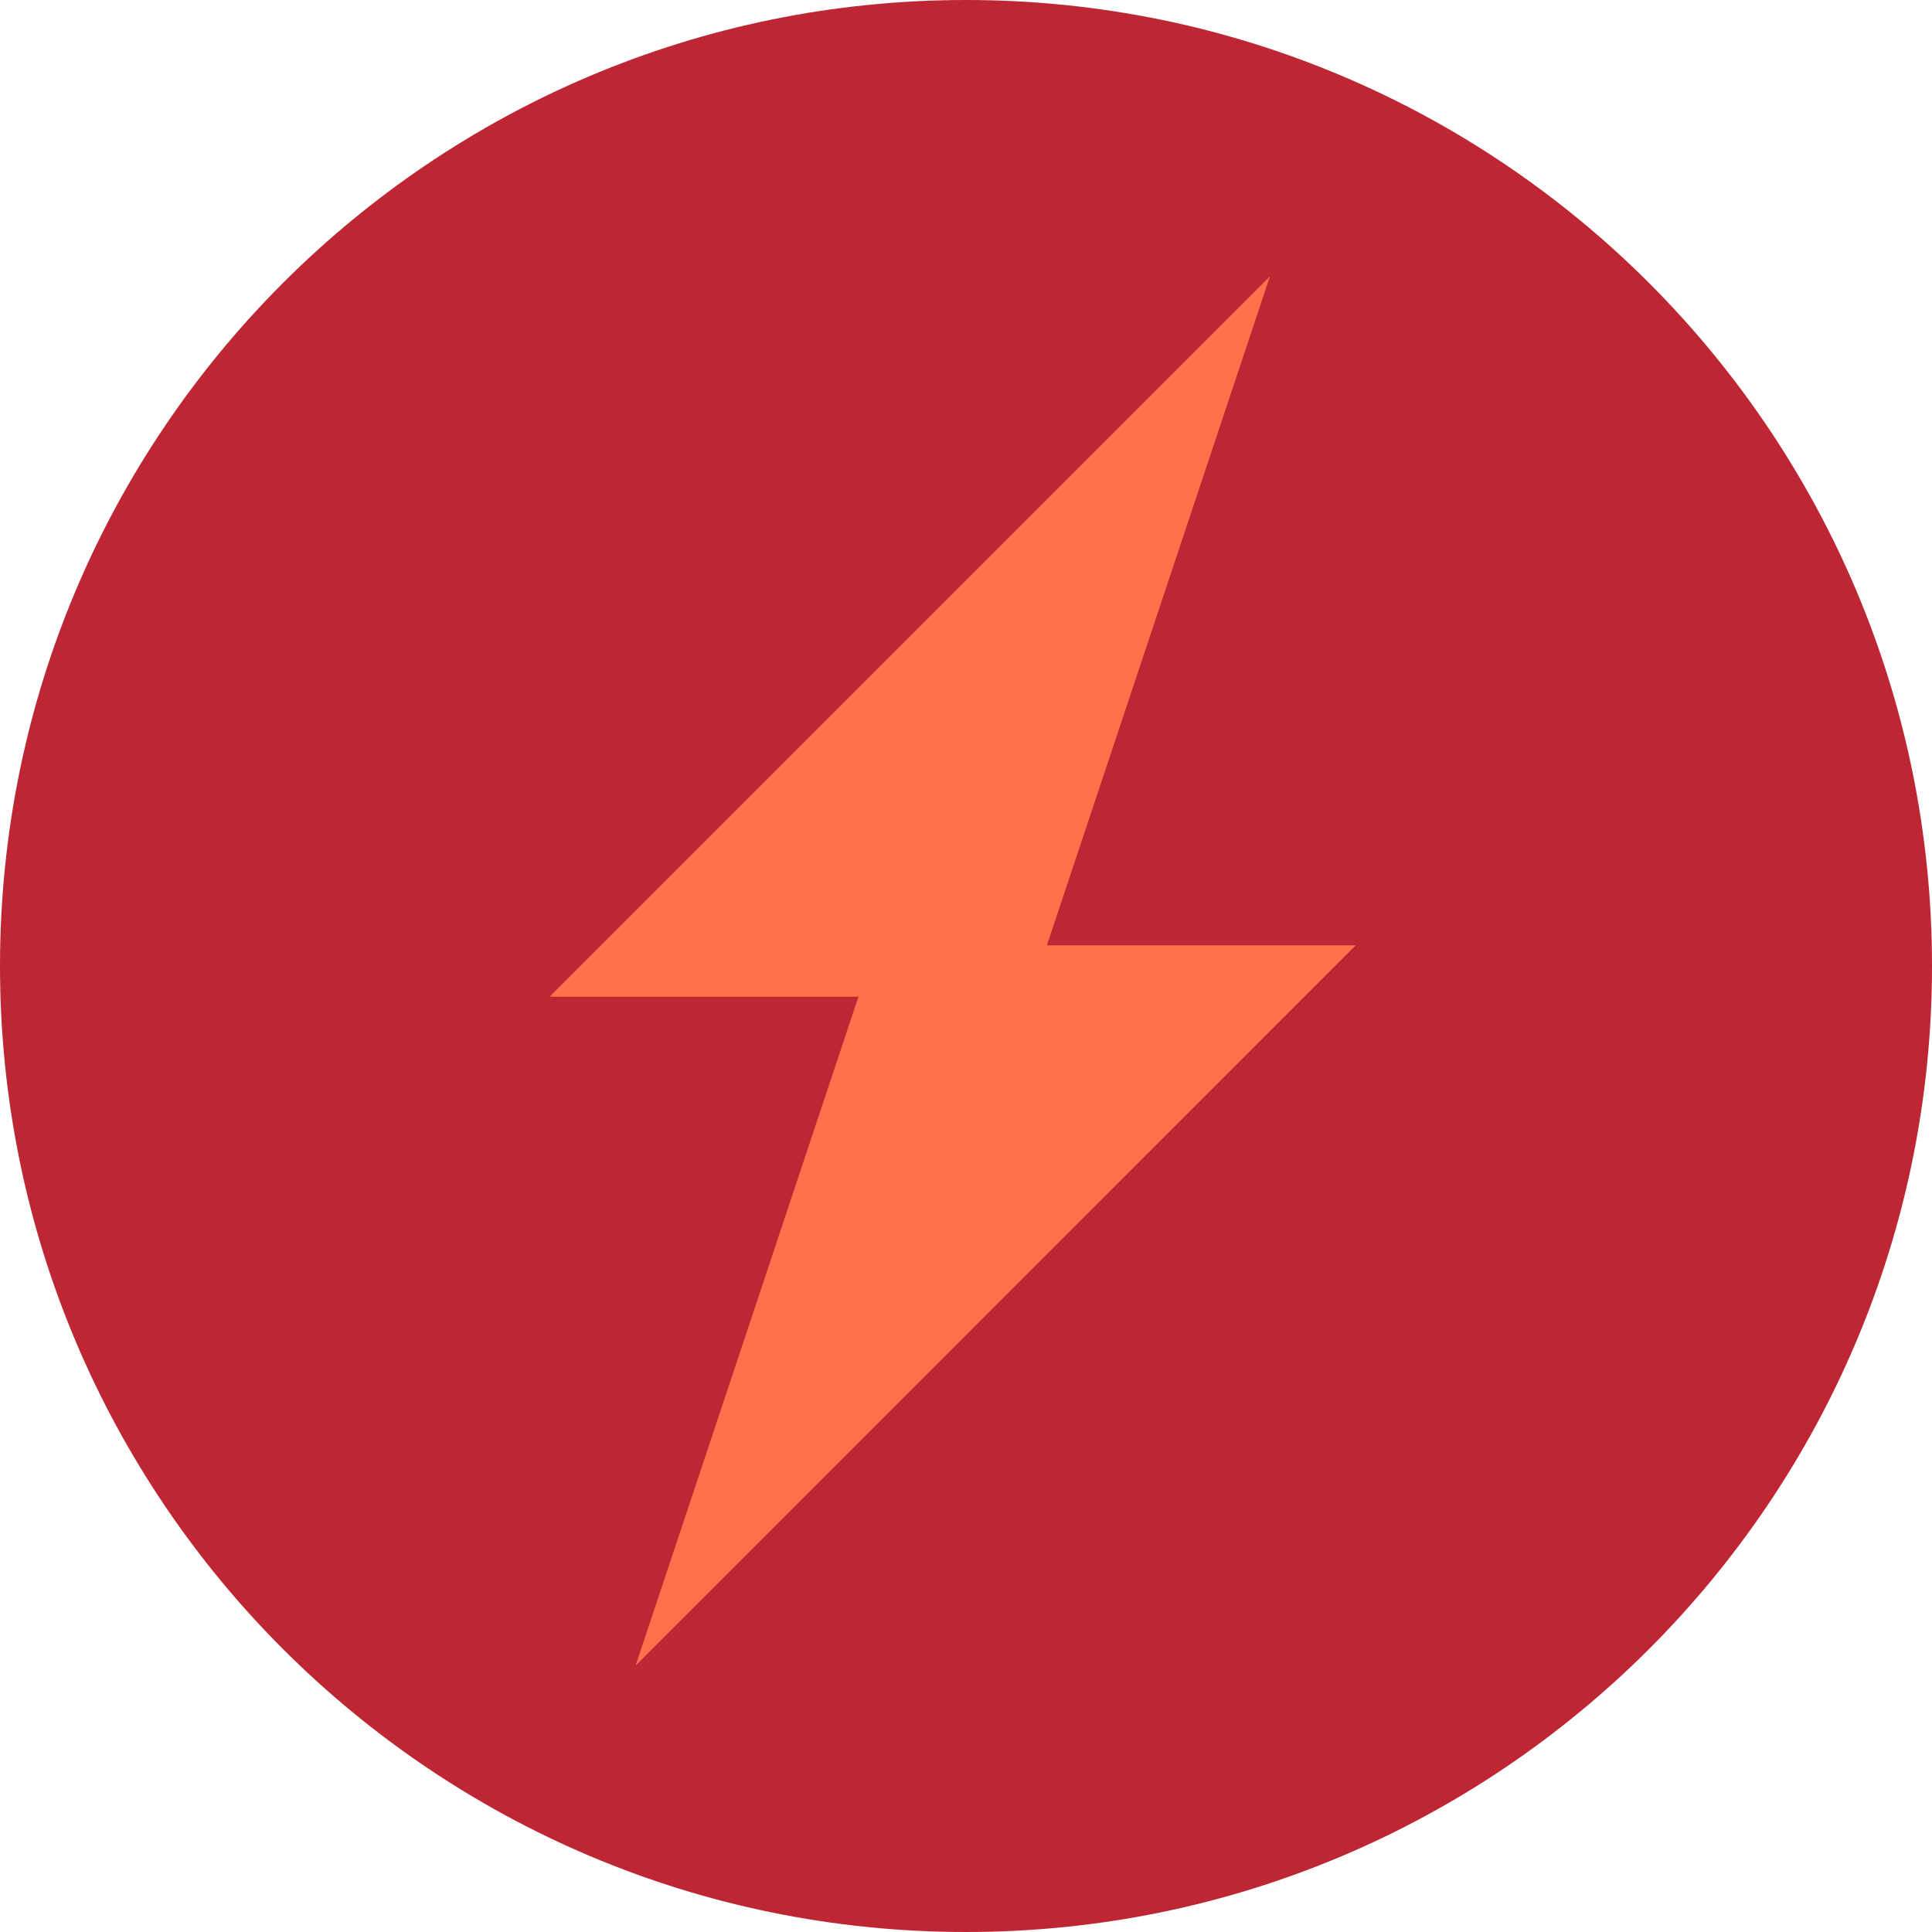
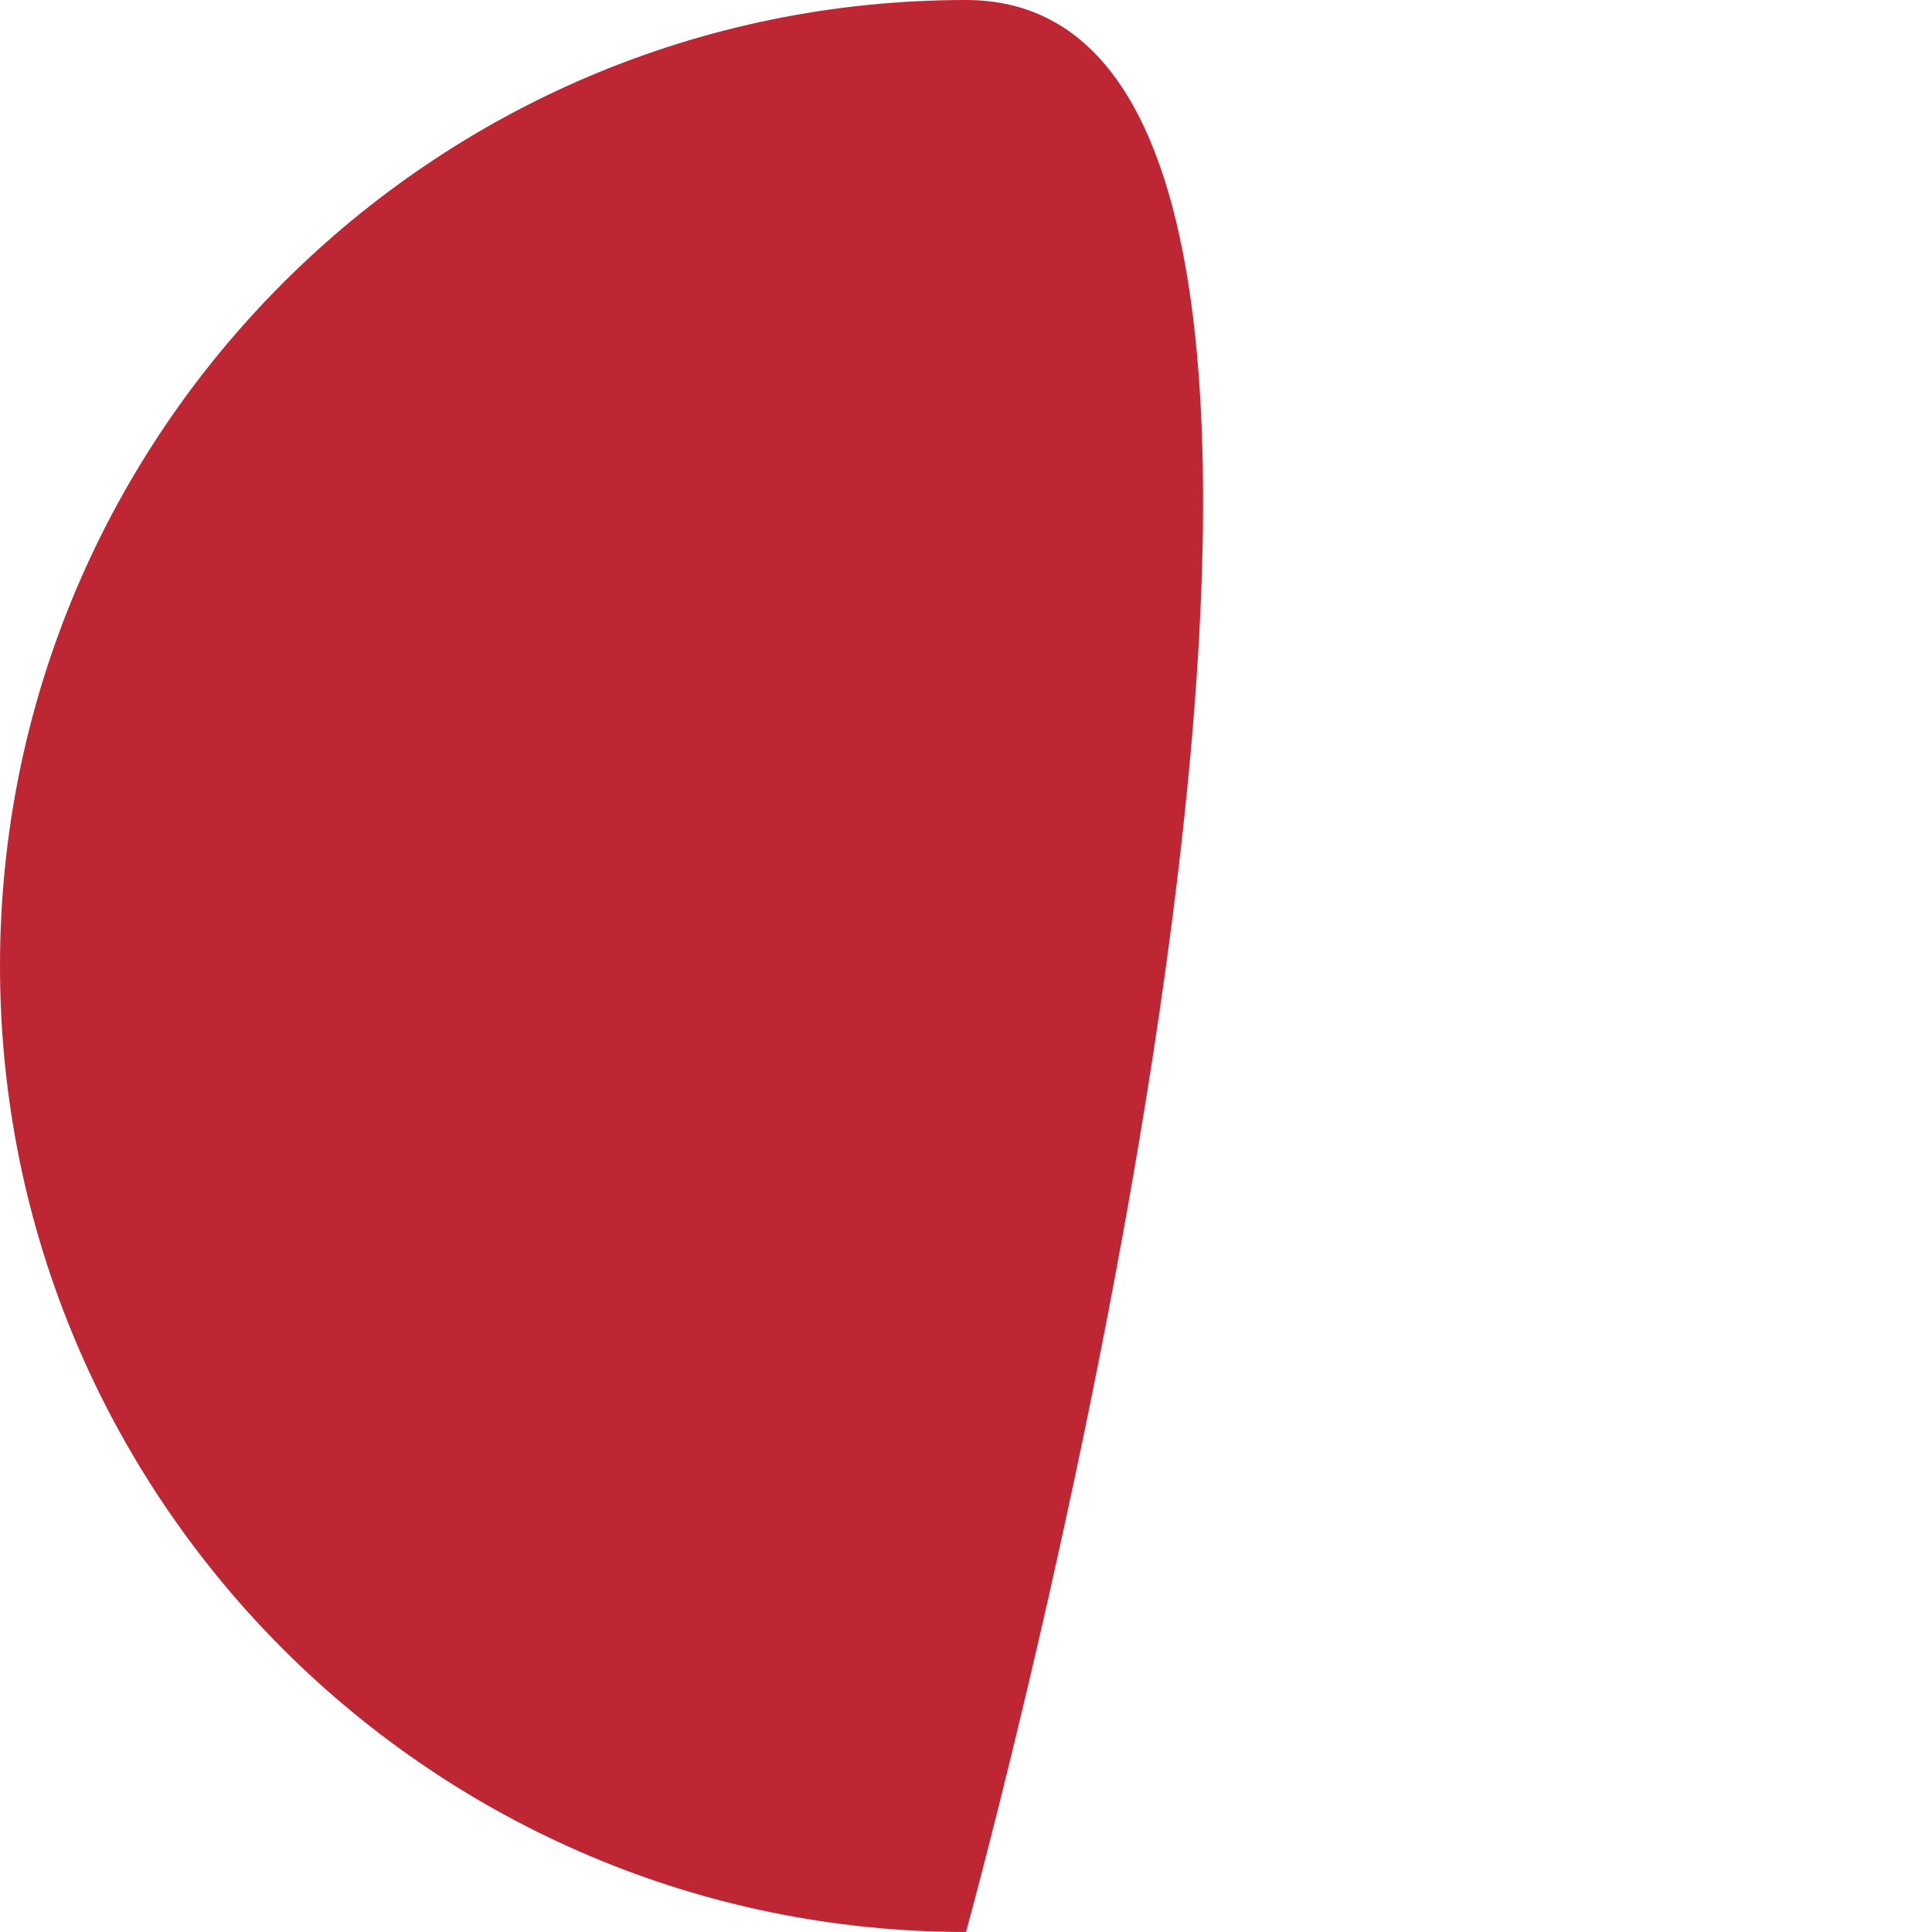
<svg xmlns="http://www.w3.org/2000/svg" id="Layer_2" data-name="Layer 2" viewBox="0 0 100 100">
  <defs>
    <style>
      .cls-1 {
        fill: #ff714c;
      }

      .cls-2 {
        fill: #bf2633;
      }
    </style>
  </defs>
  <g id="Layer_1-2" data-name="Layer 1">
    <g>
-       <path class="cls-2" d="M50,100c27.61,0,50-22.39,50-50S77.61,0,50,0,0,22.39,0,50s22.39,50,50,50" />
-       <polygon class="cls-1" points="65.73 14.31 28.45 51.59 53.3 51.59 65.73 14.31" />
-       <polygon class="cls-1" points="45.32 48.93 32.9 86.21 70.17 48.93 45.32 48.93" />
+       <path class="cls-2" d="M50,100S77.61,0,50,0,0,22.39,0,50s22.39,50,50,50" />
    </g>
  </g>
</svg>